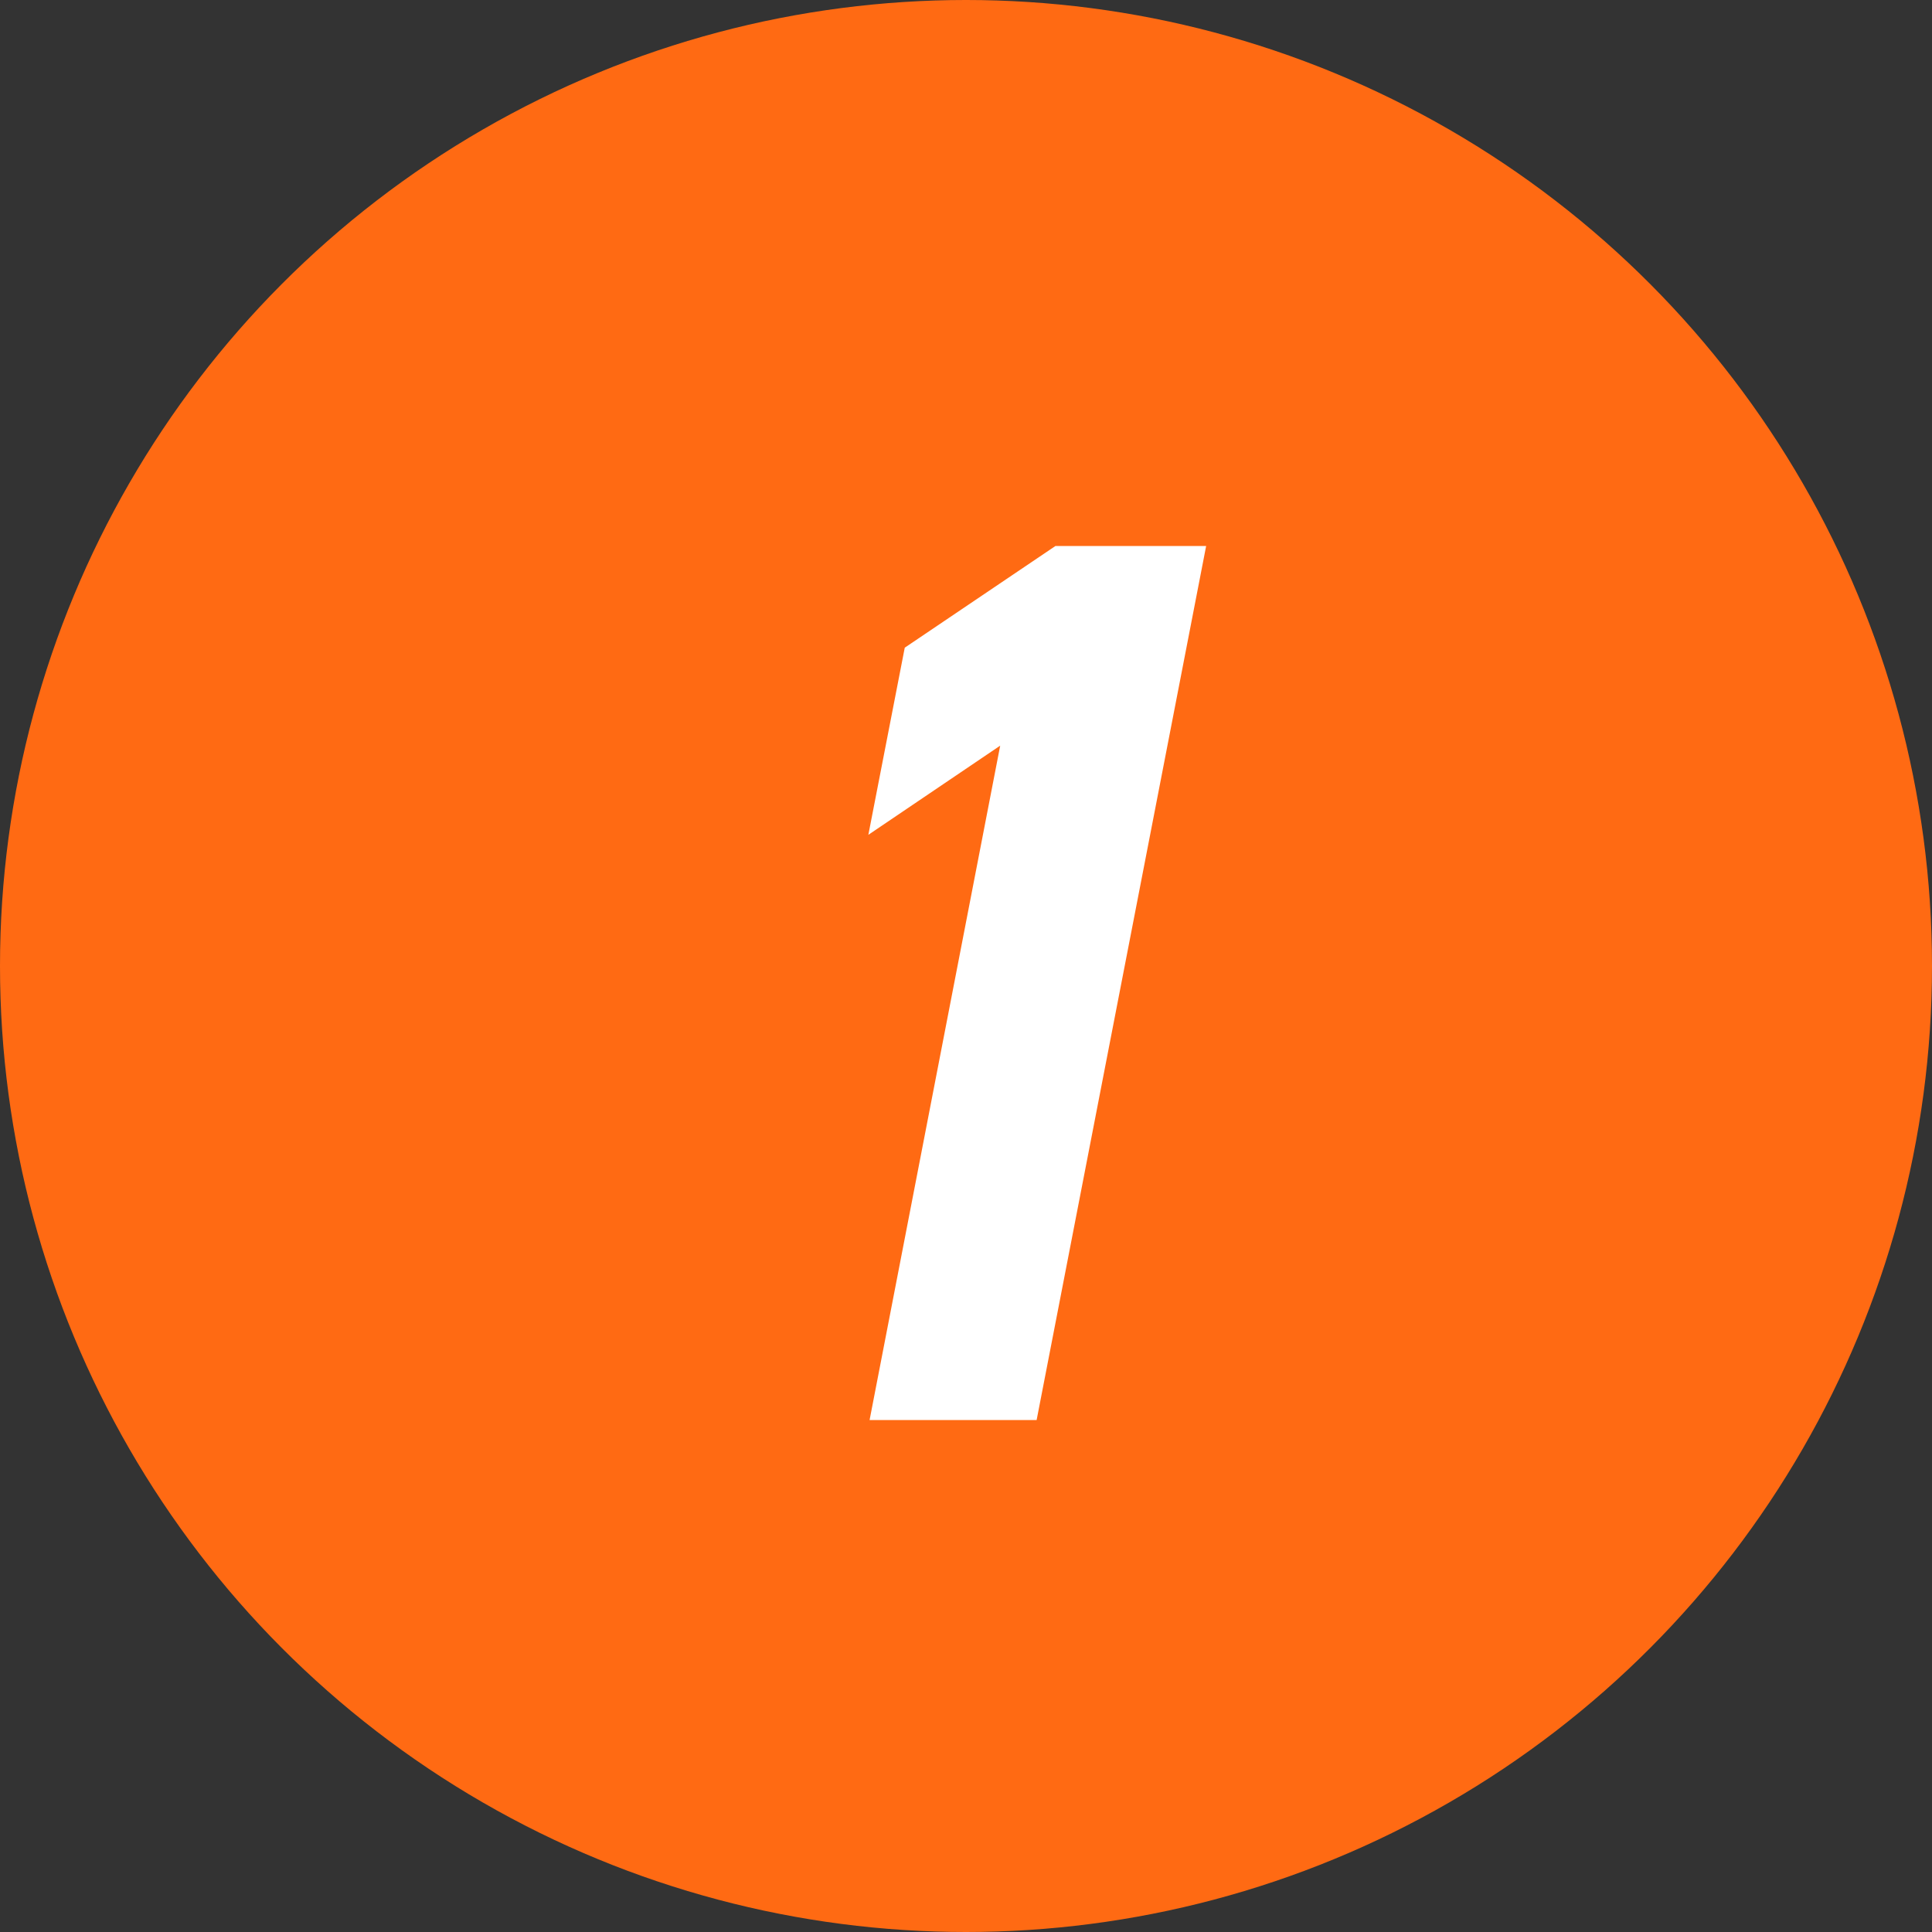
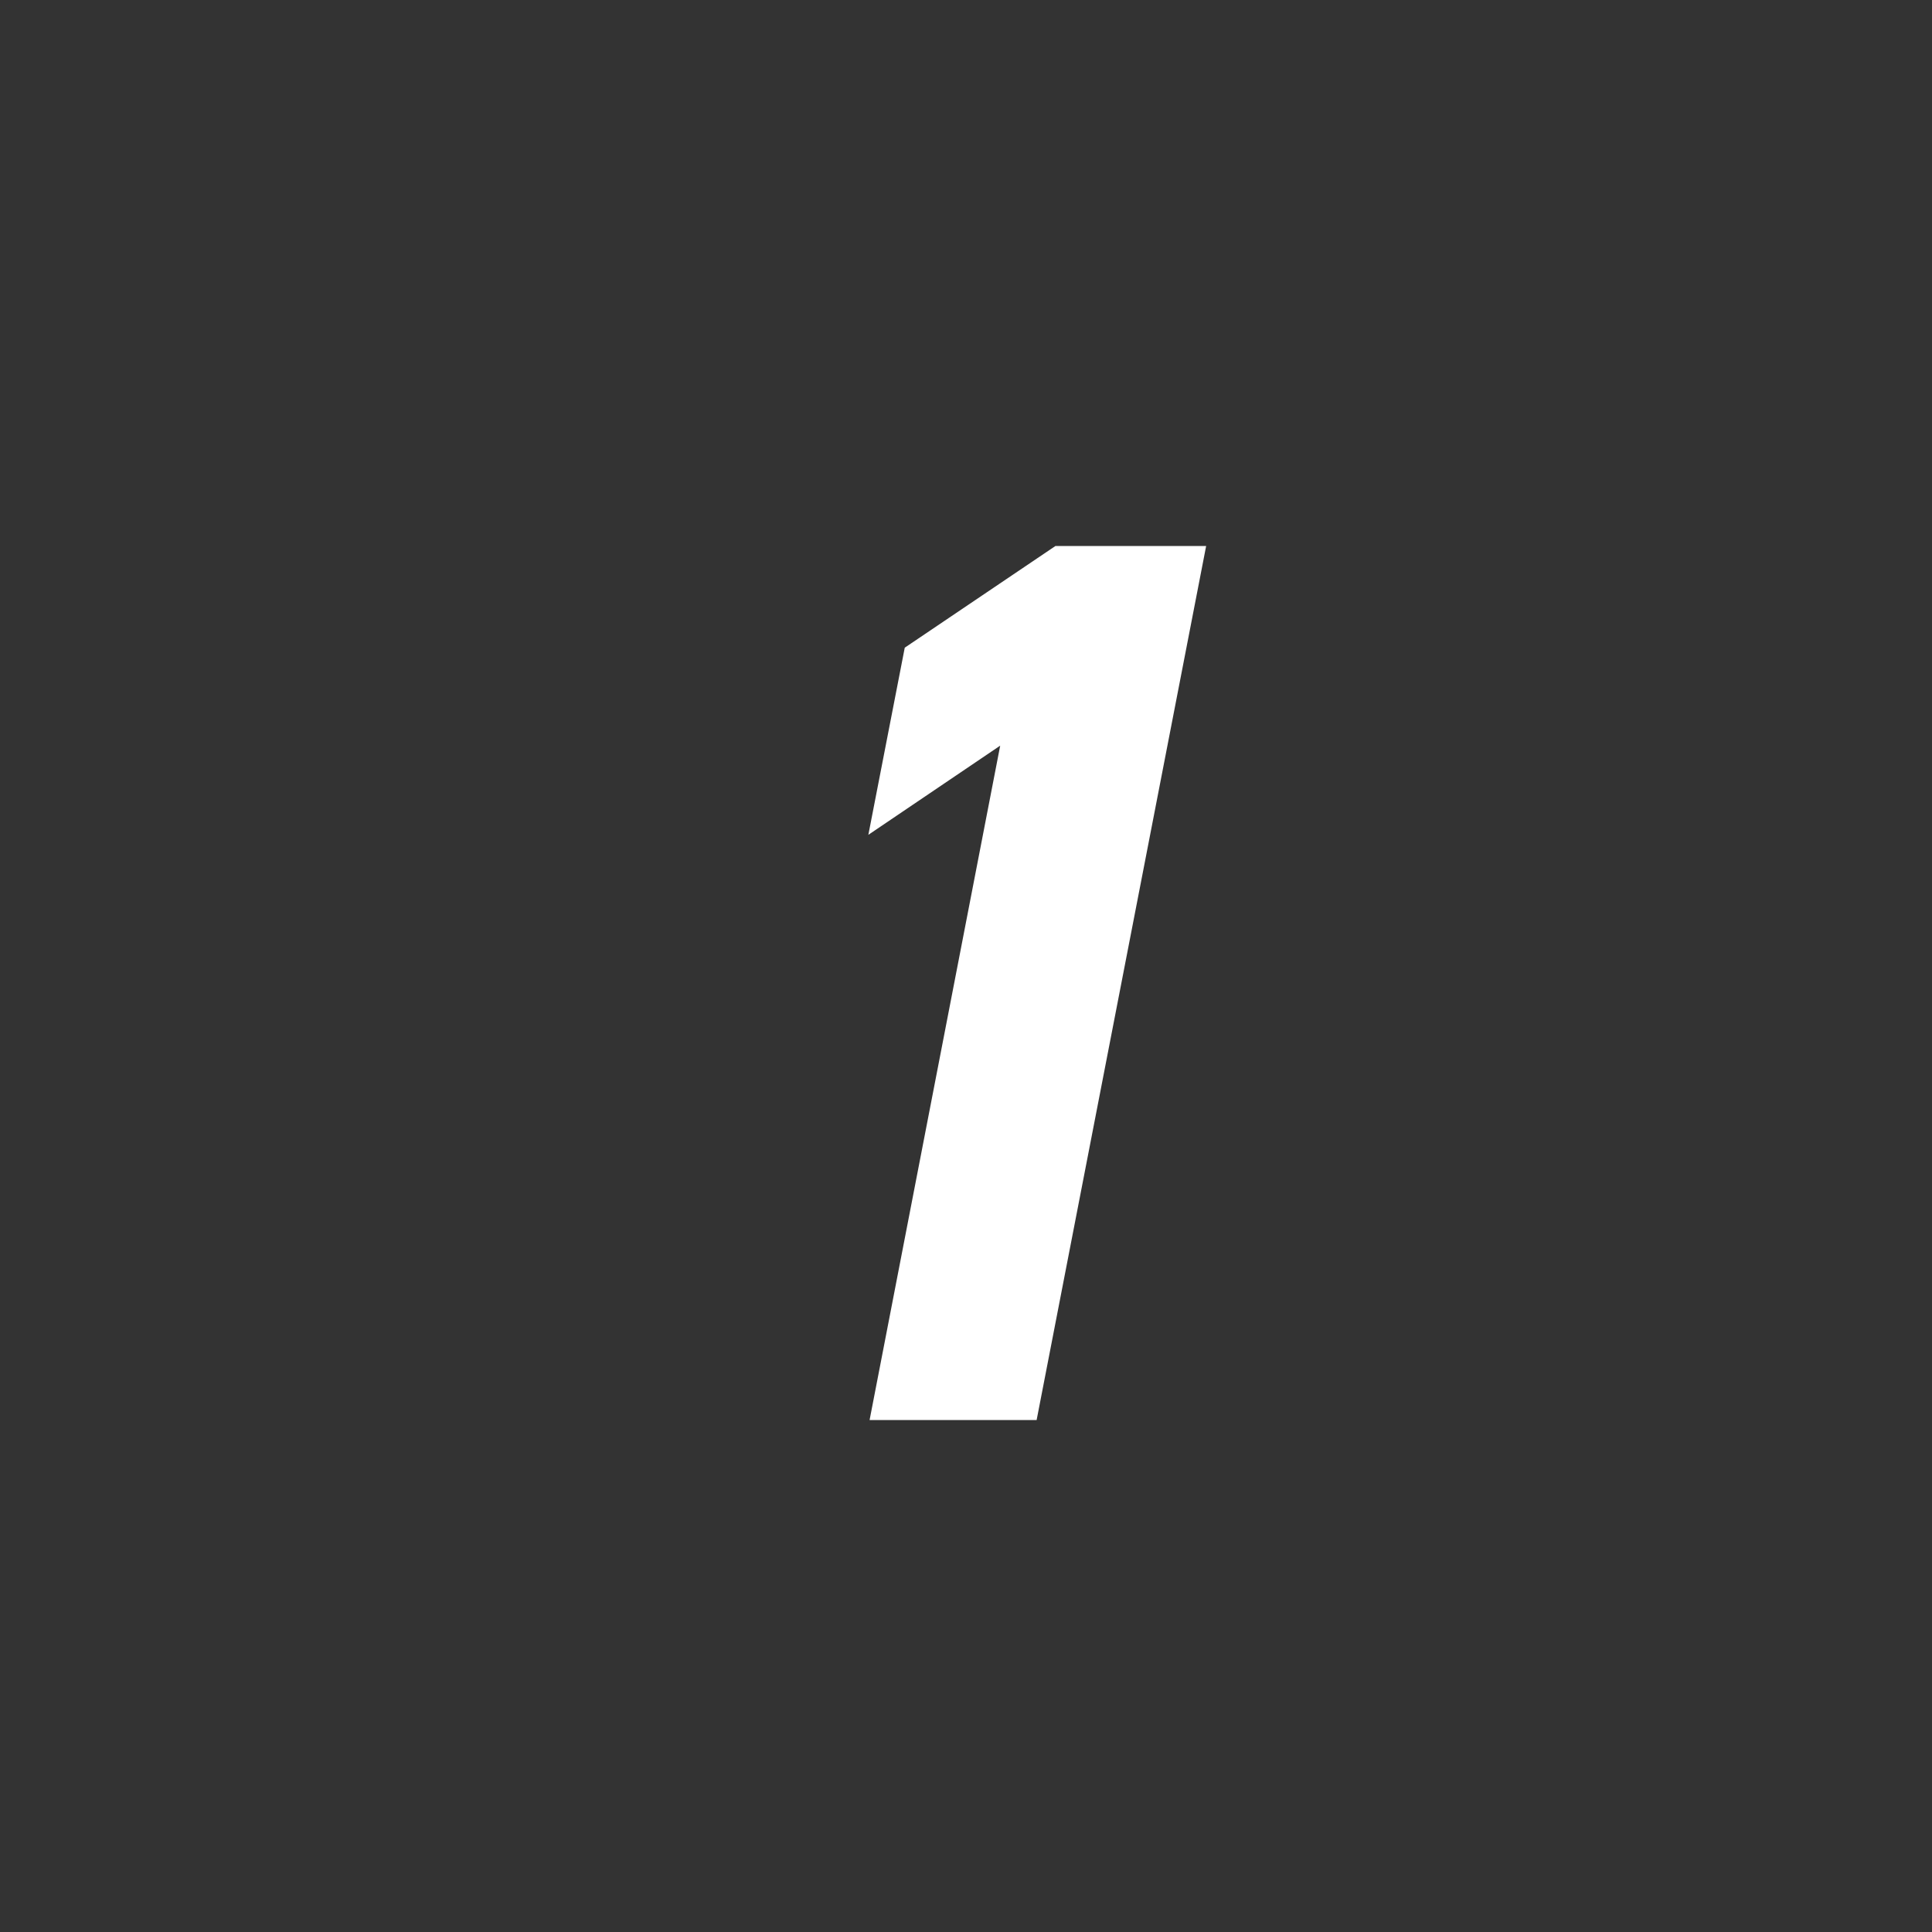
<svg xmlns="http://www.w3.org/2000/svg" width="50" height="50" viewBox="0 0 50 50" fill="none">
  <rect x="0" y="0" width="50" height="50" fill="#333333" stroke="none" />
-   <circle cx="25" cy="25" r="25" fill="#FF6A13" />
  <path d="M22.505 36.75L25.885 19.297L22.473 21.605L23.415 16.762L27.315 14.13H31.215L26.828 36.75H22.505Z" fill="white" />
</svg>